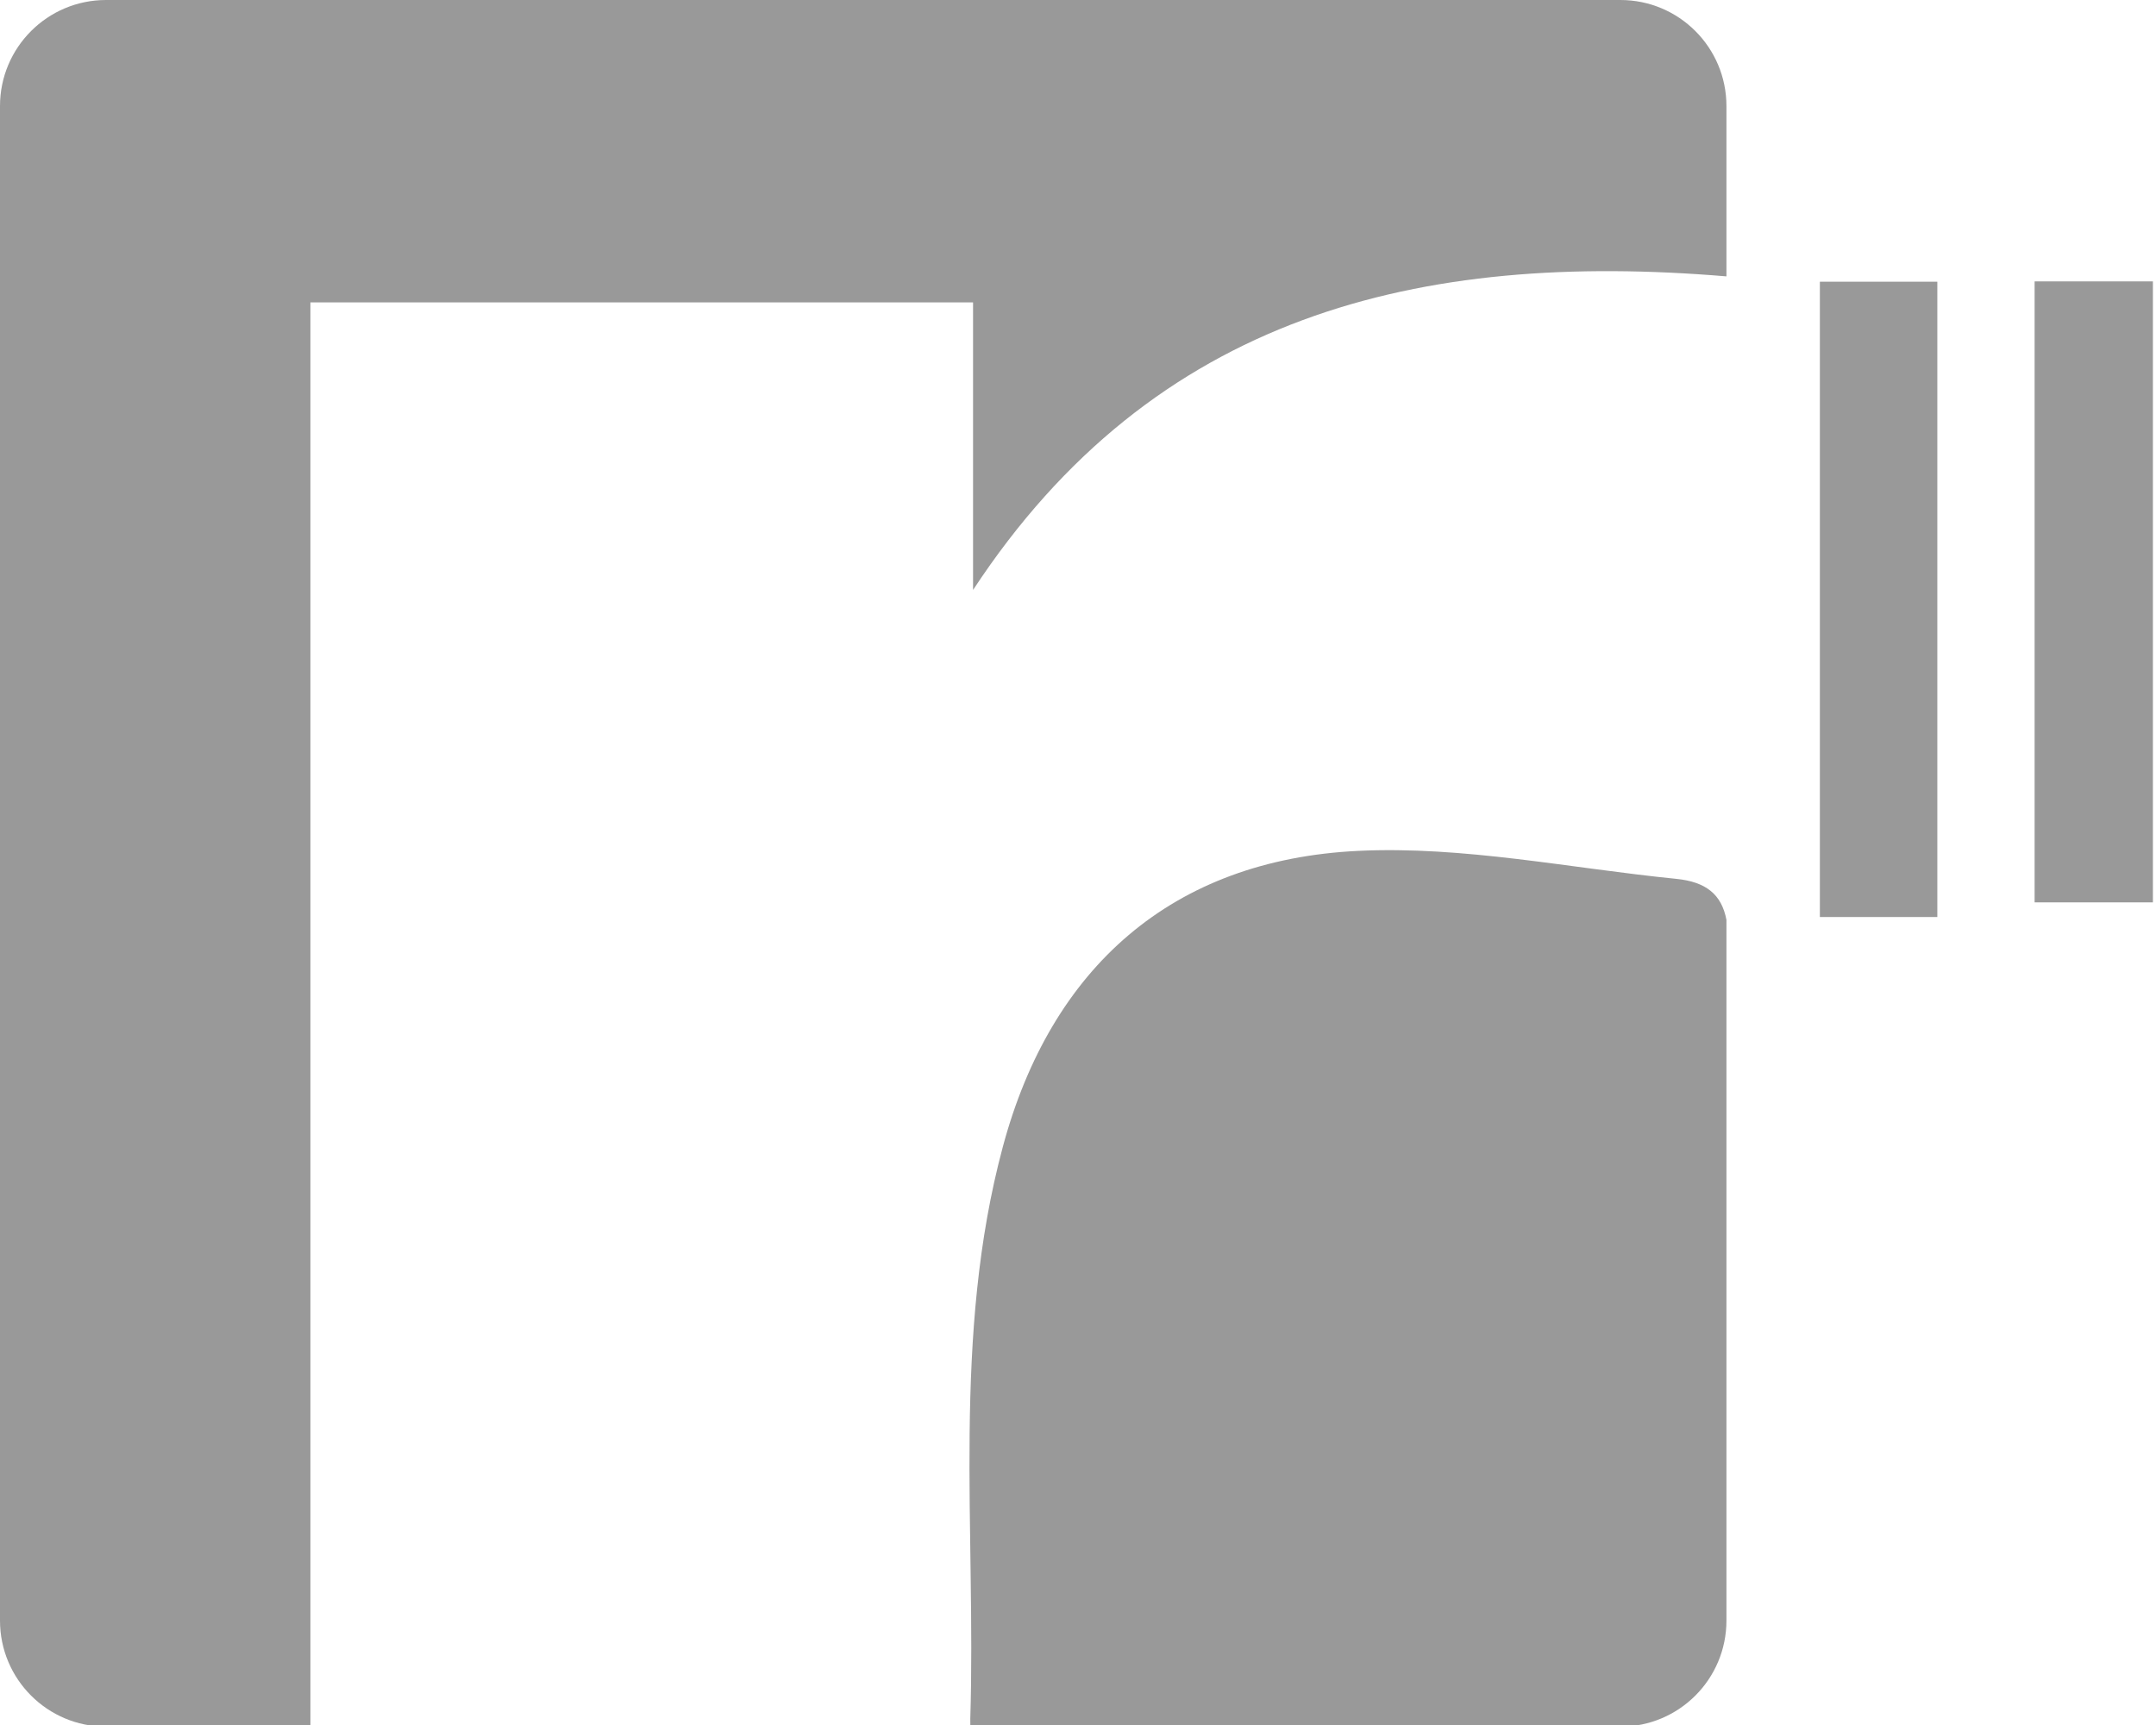
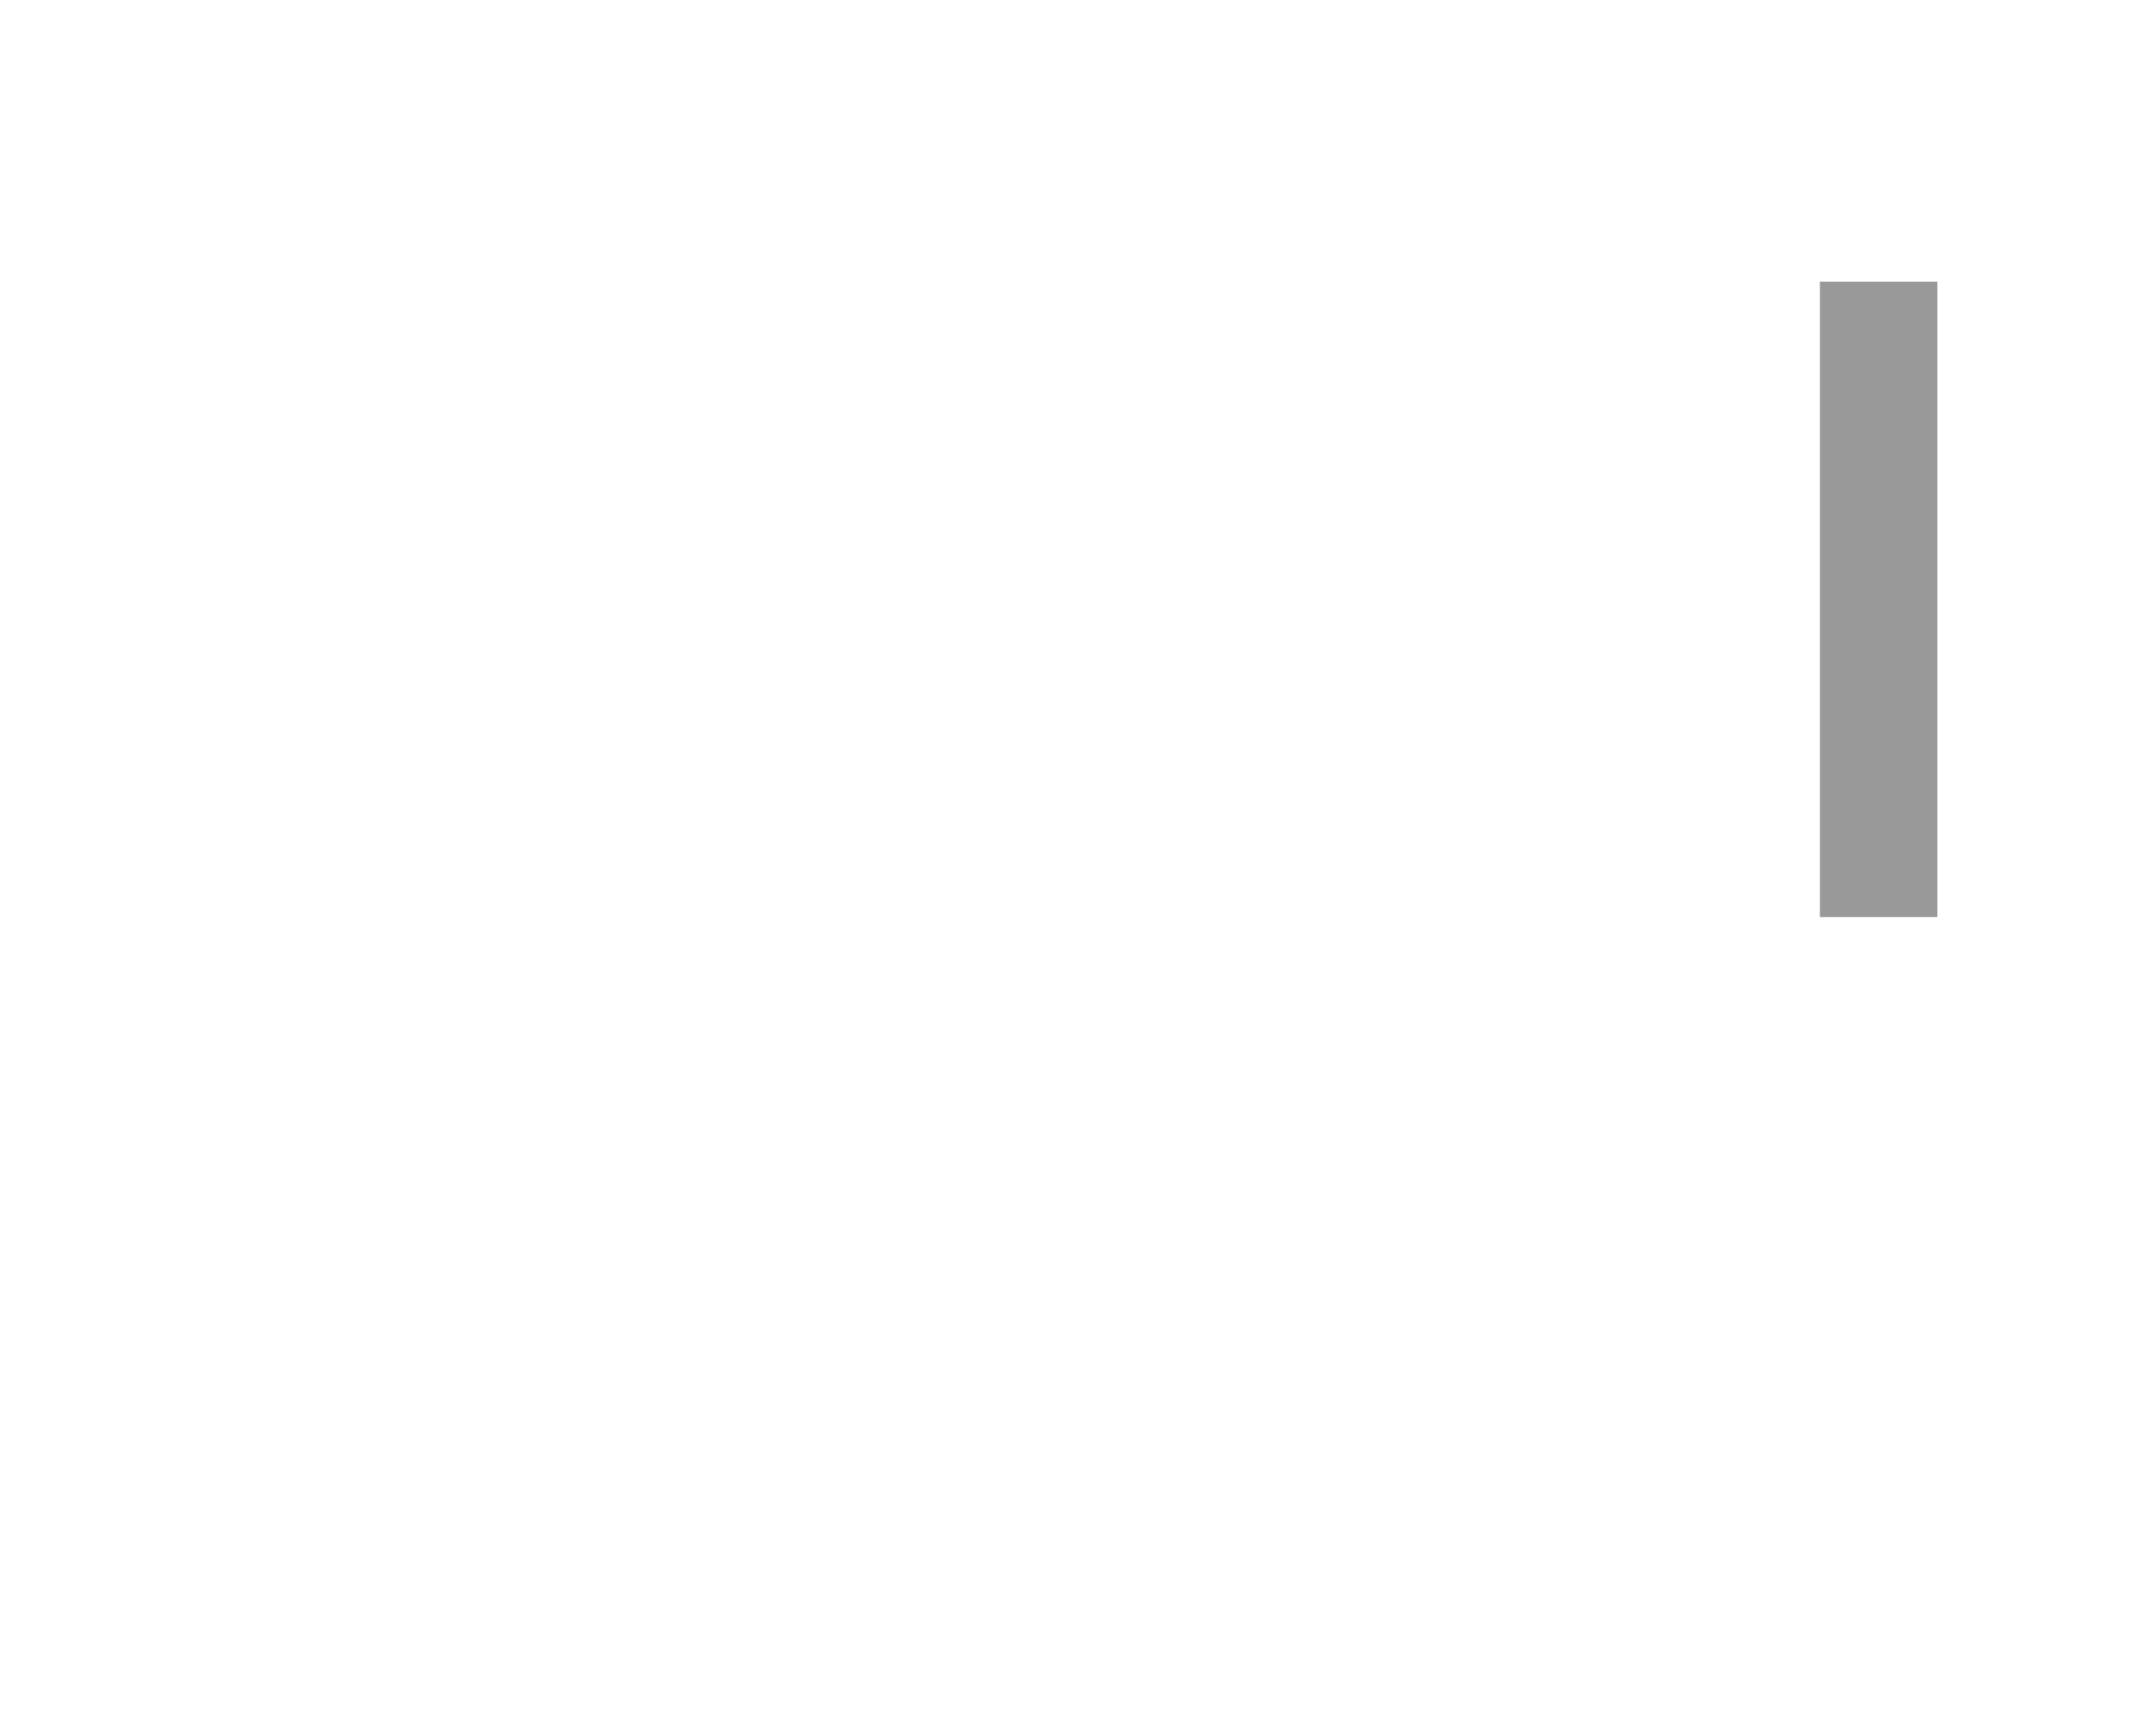
<svg xmlns="http://www.w3.org/2000/svg" version="1.1" x="0px" y="0px" width="200px" height="160px" viewBox="0 0 200 160" enable-background="new 0 0 200 160" xml:space="preserve">
  <defs>
</defs>
-   <path fill="#999999" d="M150.314,0H9.837C4.404,0,0,4.404,0,9.837v140.477c0,5.434,4.404,9.838,9.837,9.838h18.958V28.048h61.469  v26.673c16.802-25.568,41.409-31.471,69.888-29.087V9.837C160.152,4.404,155.748,0,150.314,0" />
-   <path fill="#999999" d="M155.491,81.516c-9.835-0.983-19.732-3.065-29.502-2.594c-17.276,0.833-28.488,10.833-32.952,27.409  c-4.74,17.602-2.489,35.551-3.029,53.094l0.005,0.727h60.301c5.434,0,9.838-4.405,9.838-9.838V85.318  C159.7,82.946,158.246,81.792,155.491,81.516" />
  <rect x="168.819" y="26.129" fill="#999999" width="10.896" height="58.928" />
-   <rect x="188.74" y="26.099" fill="#999999" width="10.973" height="57.599" />
</svg>